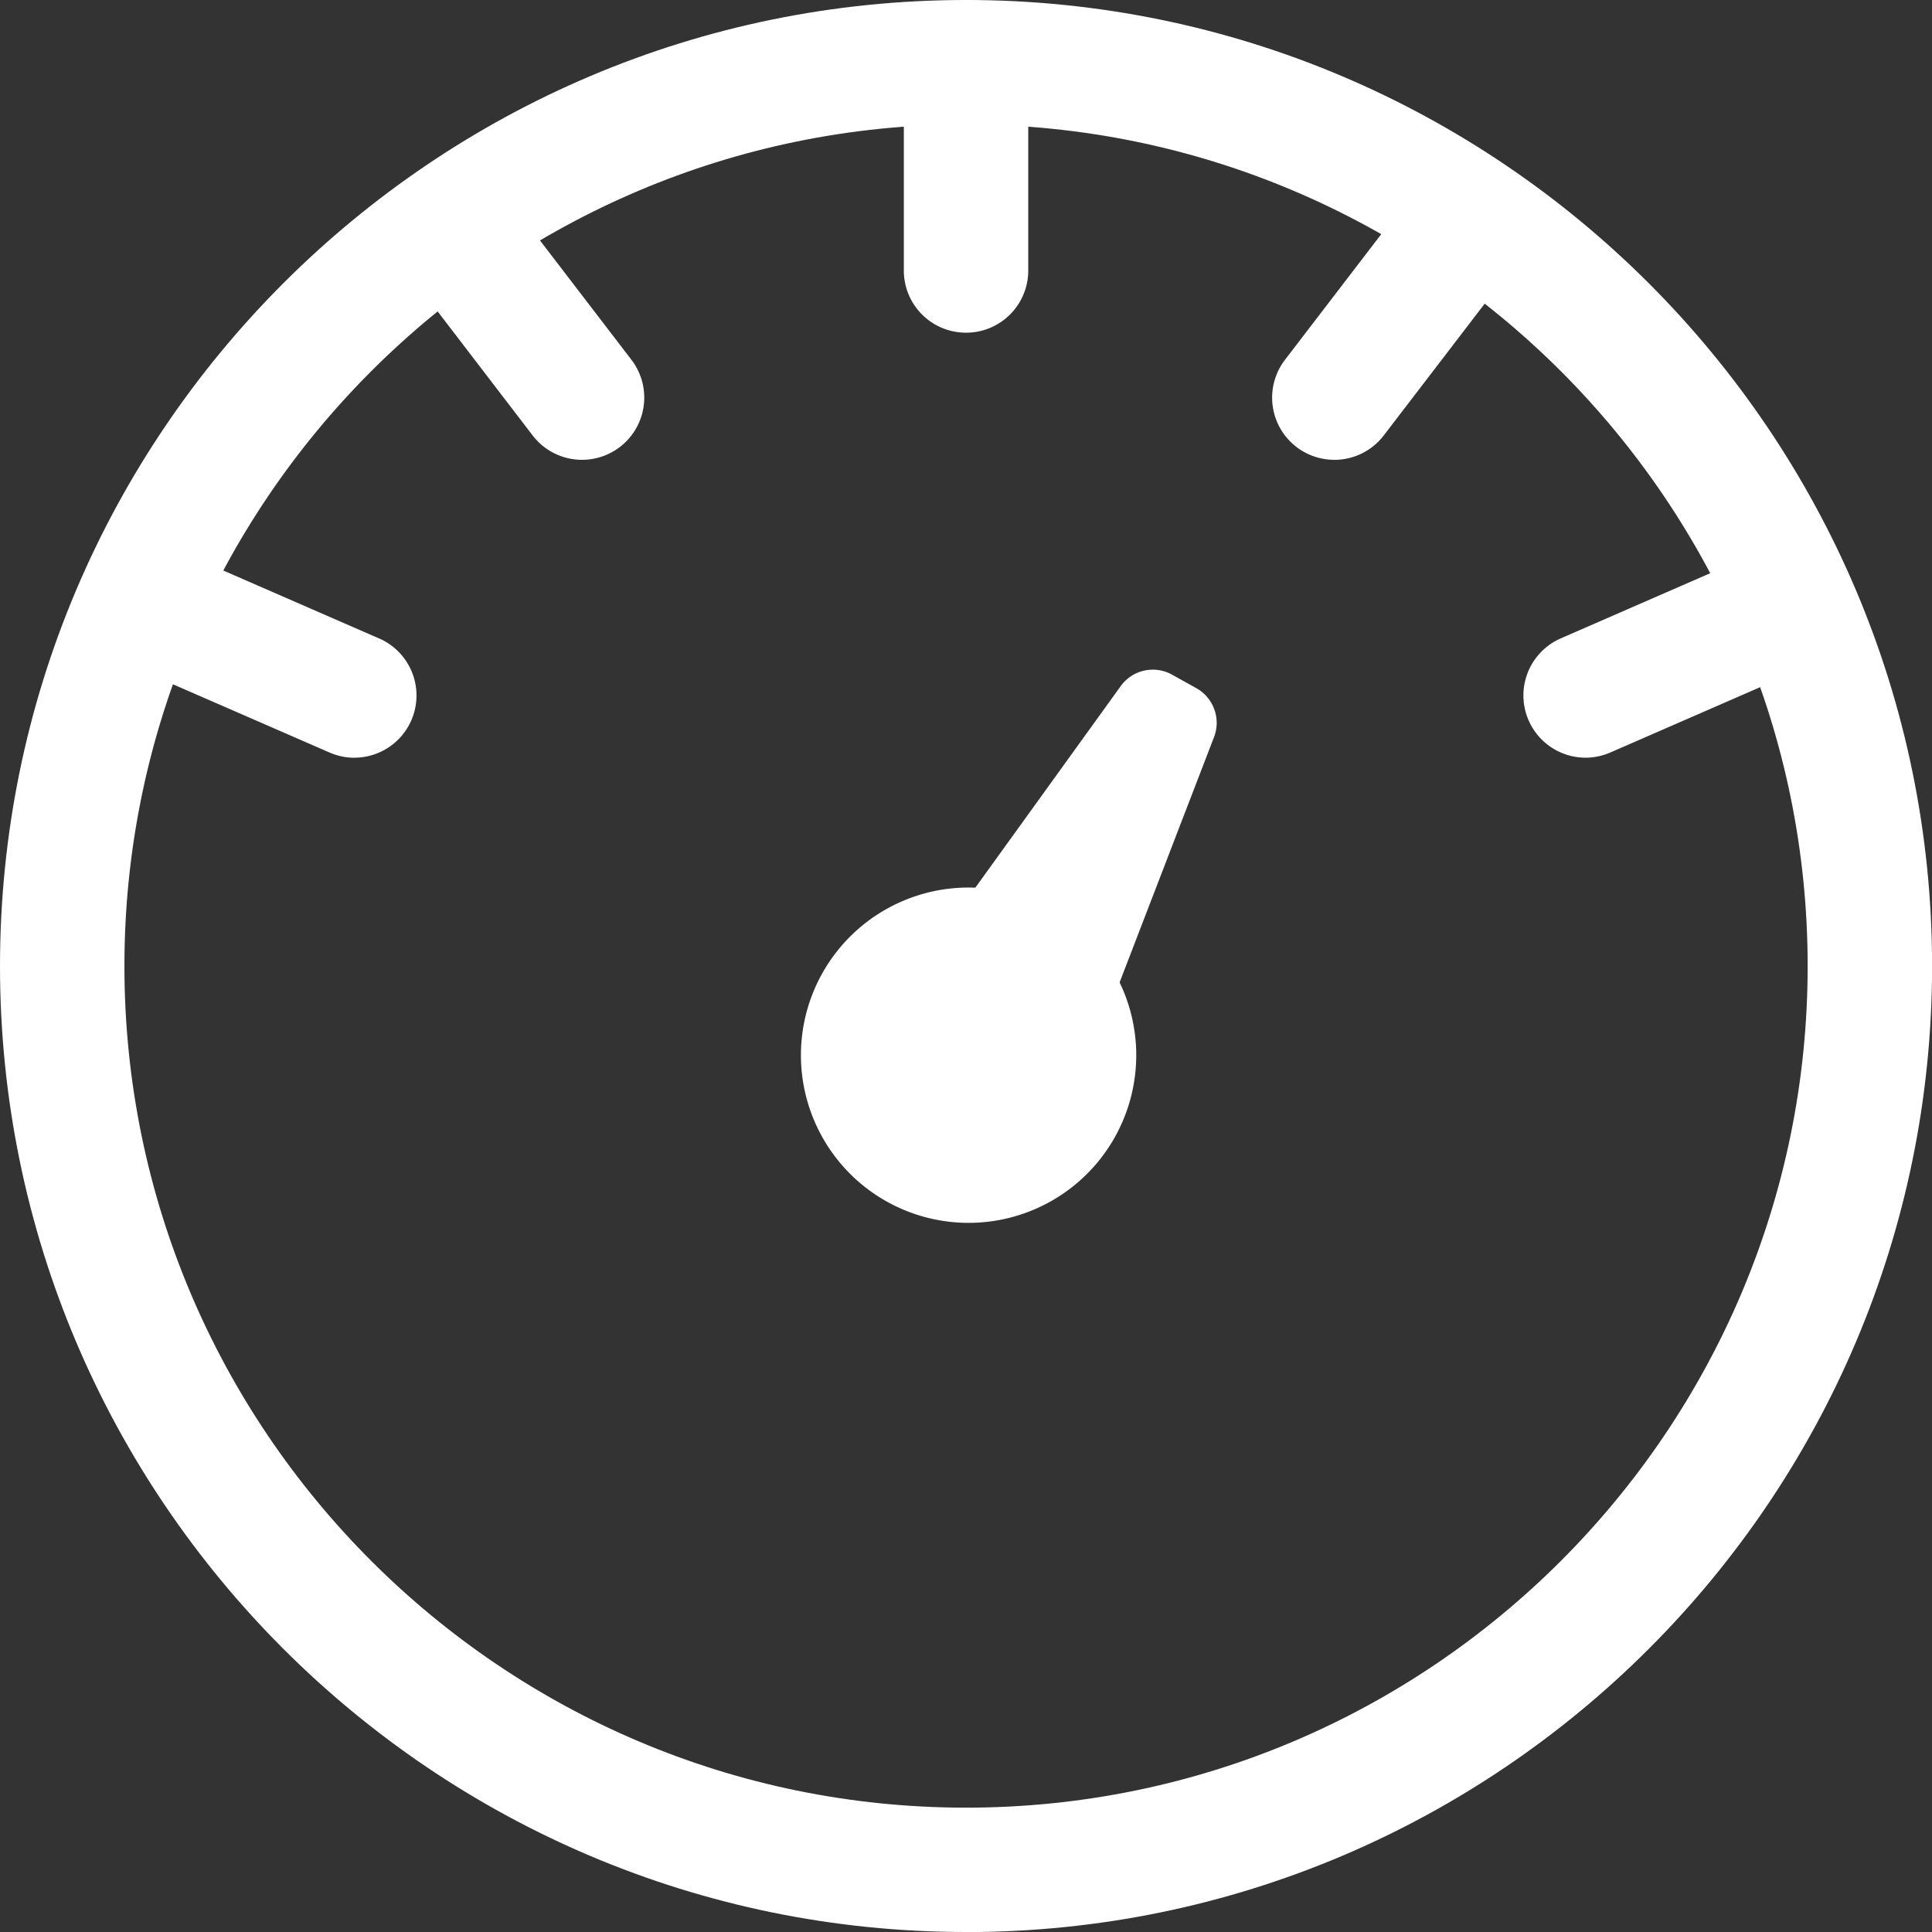
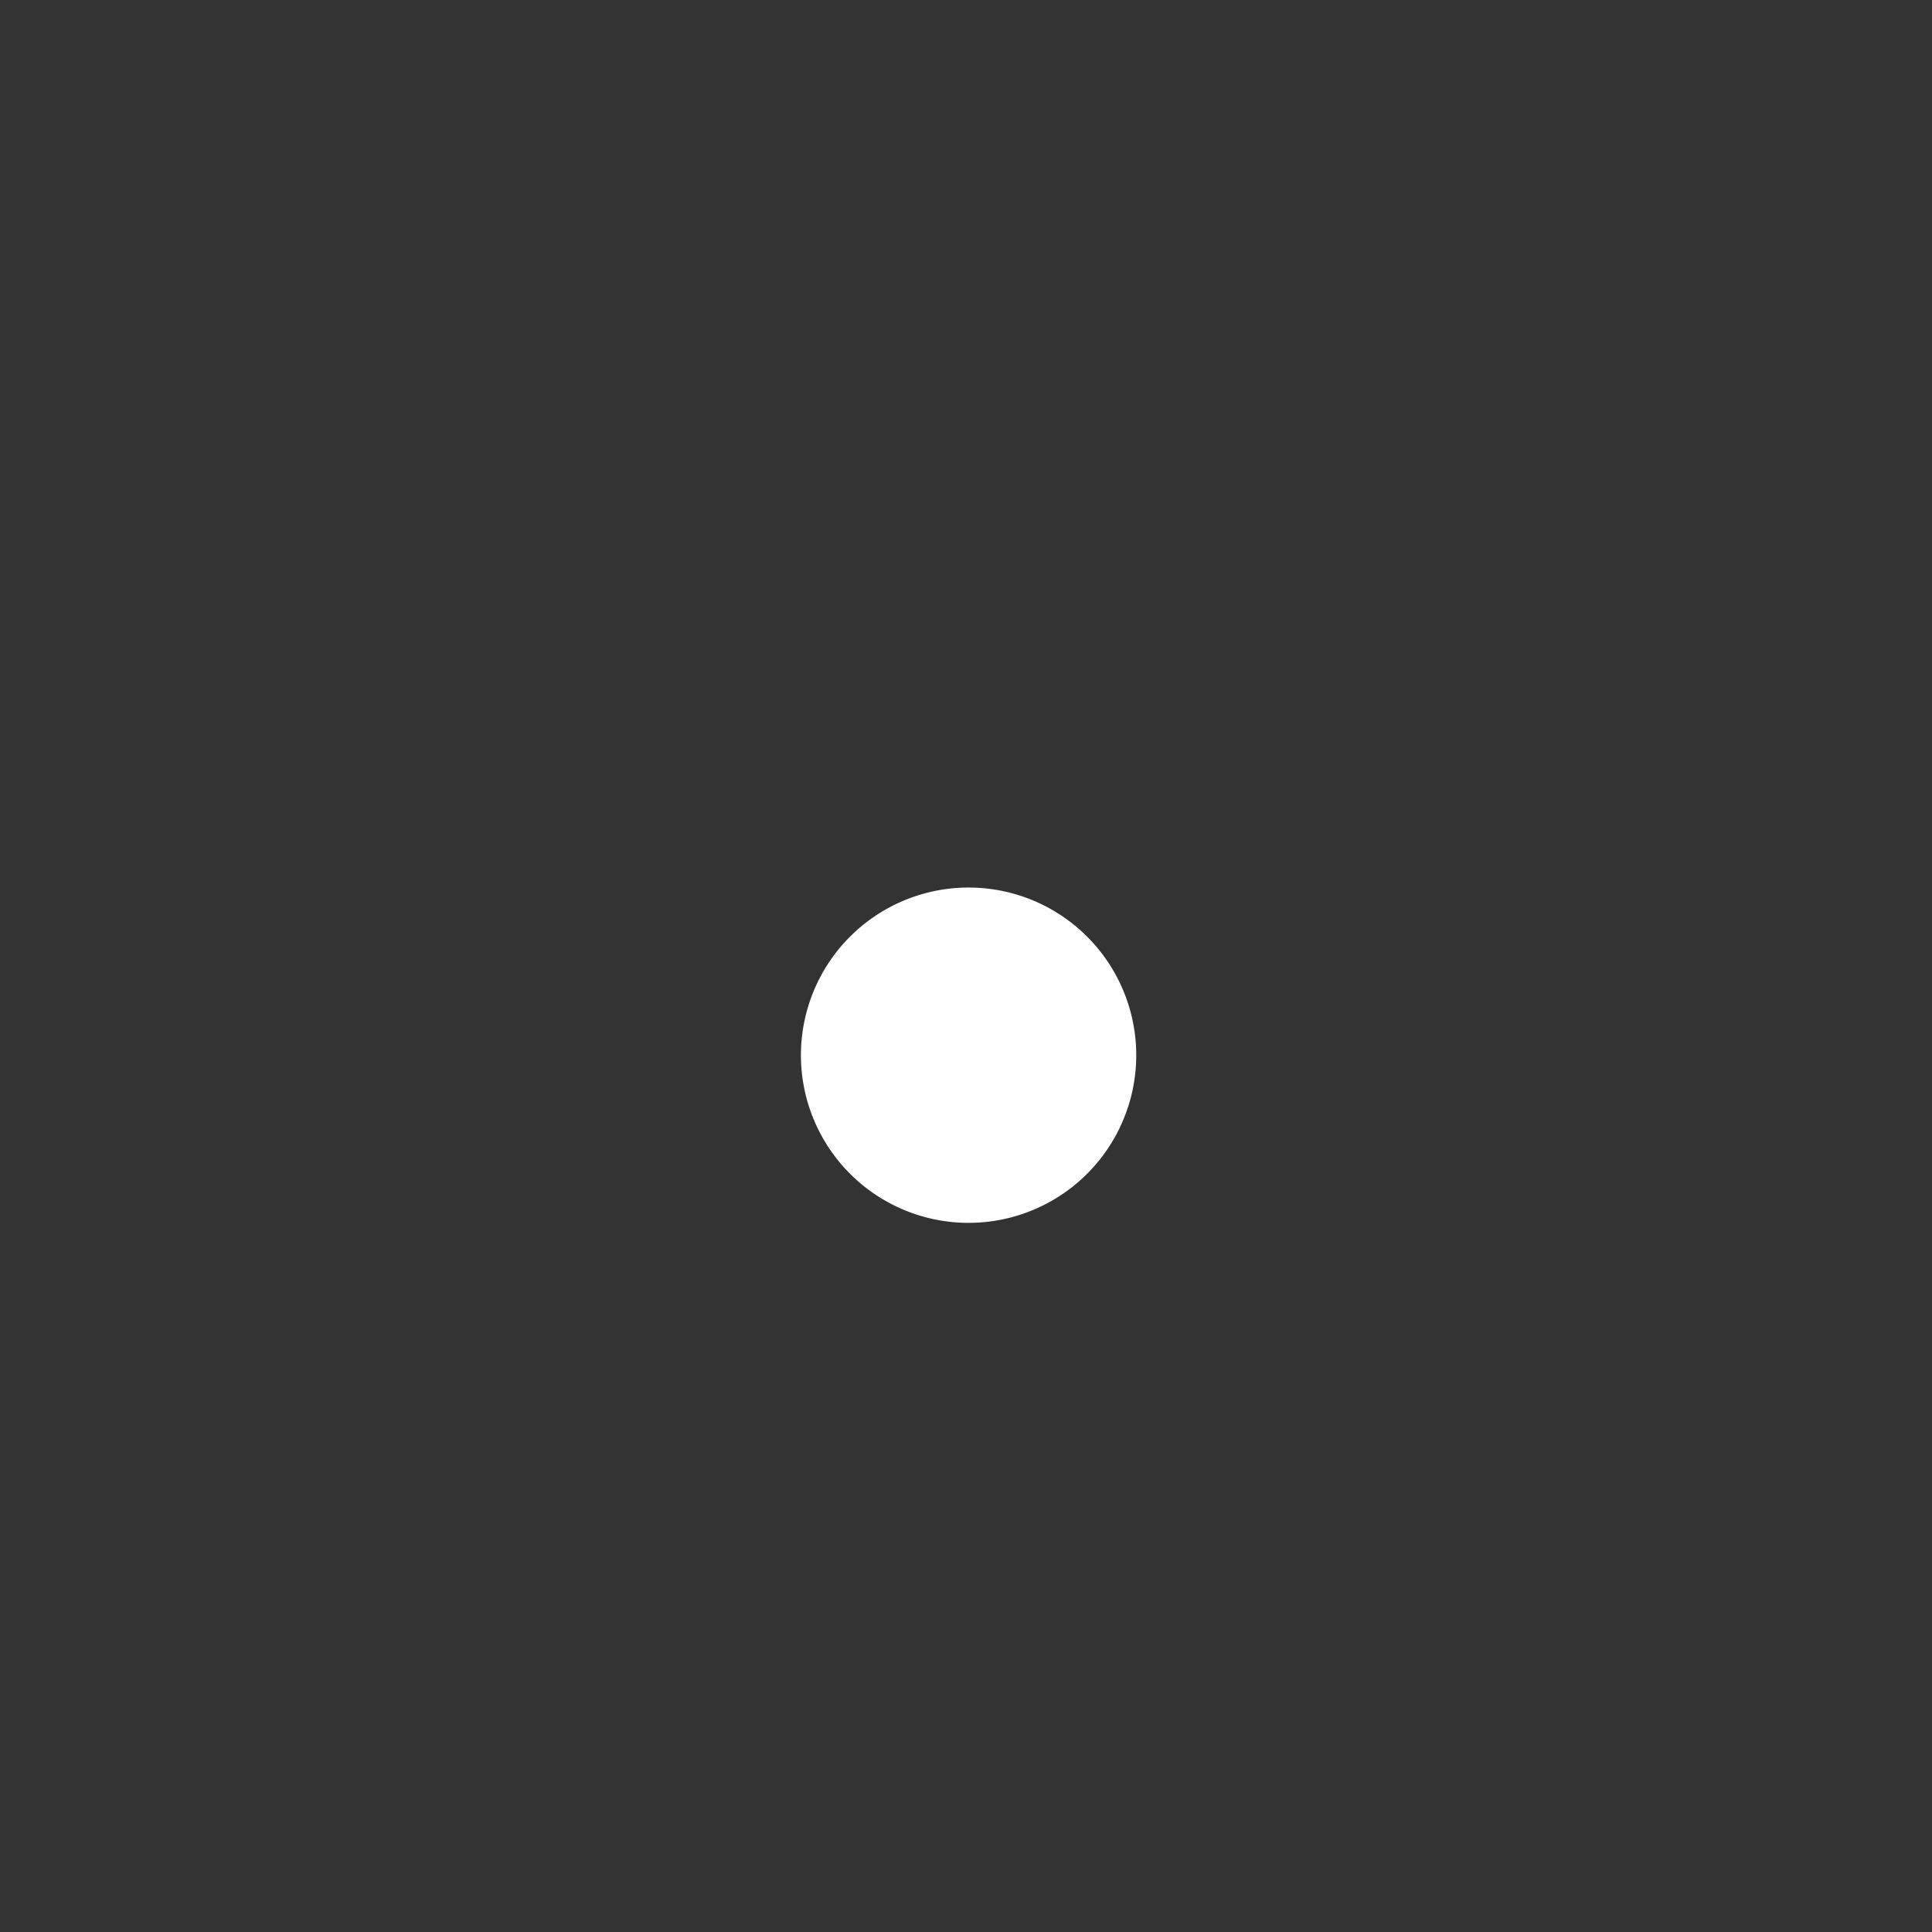
<svg xmlns="http://www.w3.org/2000/svg" fill="none" viewBox="0 0 50 50" width="50" height="50">
  <rect x="0" y="0" width="50" height="50" fill="#333333" stroke="none" />
  <g clip-path="url(#a)" fill="#fff">
    <path d="M25.001 31.647a4.339 4.339 0 1 0 0-8.677 4.339 4.339 0 0 0 0 8.677Z" />
-     <path d="M25.002 50C11.216 50 0 38.787 0 25.002 0 11.216 11.216 0 25.002 0c13.785 0 25 11.216 25 25.002 0 13.785-11.215 25-25 25V50Zm0-46.78C12.99 3.22 3.22 12.993 3.22 25.002c0 12.008 9.77 21.78 21.782 21.78 12.011 0 21.78-9.769 21.78-21.78 0-12.012-9.772-21.782-21.78-21.782Z" />
-     <path d="M25.001 8.61c-.89 0-1.61-.72-1.61-1.61V1.61a1.61 1.61 0 1 1 3.22 0V7c0 .89-.72 1.61-1.61 1.61ZM9.166 19.61c-.213 0-.433-.045-.64-.136L3.582 17.32a1.61 1.61 0 1 1 1.289-2.951l4.941 2.154a1.61 1.61 0 0 1-.644 3.086h-.003ZM41.033 19.609a1.611 1.611 0 0 1-.644-3.086l4.942-2.155a1.611 1.611 0 0 1 1.288 2.951l-4.942 2.155c-.21.09-.427.135-.641.135h-.003ZM34.53 11.9a1.609 1.609 0 0 1-1.276-2.587l3.28-4.28a1.61 1.61 0 1 1 2.555 1.958l-3.279 4.28a1.61 1.61 0 0 1-1.28.63ZM15.066 11.9a1.61 1.61 0 0 1-1.28-.629l-3.279-4.28a1.61 1.61 0 1 1 2.556-1.959l3.279 4.28a1.61 1.61 0 0 1-1.276 2.588ZM30.462 18.704l-3.312 8.604-2.696-1.501 5.378-7.451.63.348Z" />
-     <path d="M27.15 28.333c-.172 0-.345-.044-.497-.129l-2.694-1.499a1.02 1.02 0 0 1-.5-.673c-.062-.287 0-.585.17-.823l5.375-7.453a1.025 1.025 0 0 1 1.329-.296l.63.351c.444.25.64.788.456 1.265l-3.311 8.601a1.013 1.013 0 0 1-.955.656h-.002Zm-1.188-2.86.656.366 1.054-2.737-1.71 2.37Z" />
  </g>
  <defs>
    <clipPath id="a">
      <path fill="#fff" d="M0 0h50v50H0z" />
    </clipPath>
  </defs>
</svg>